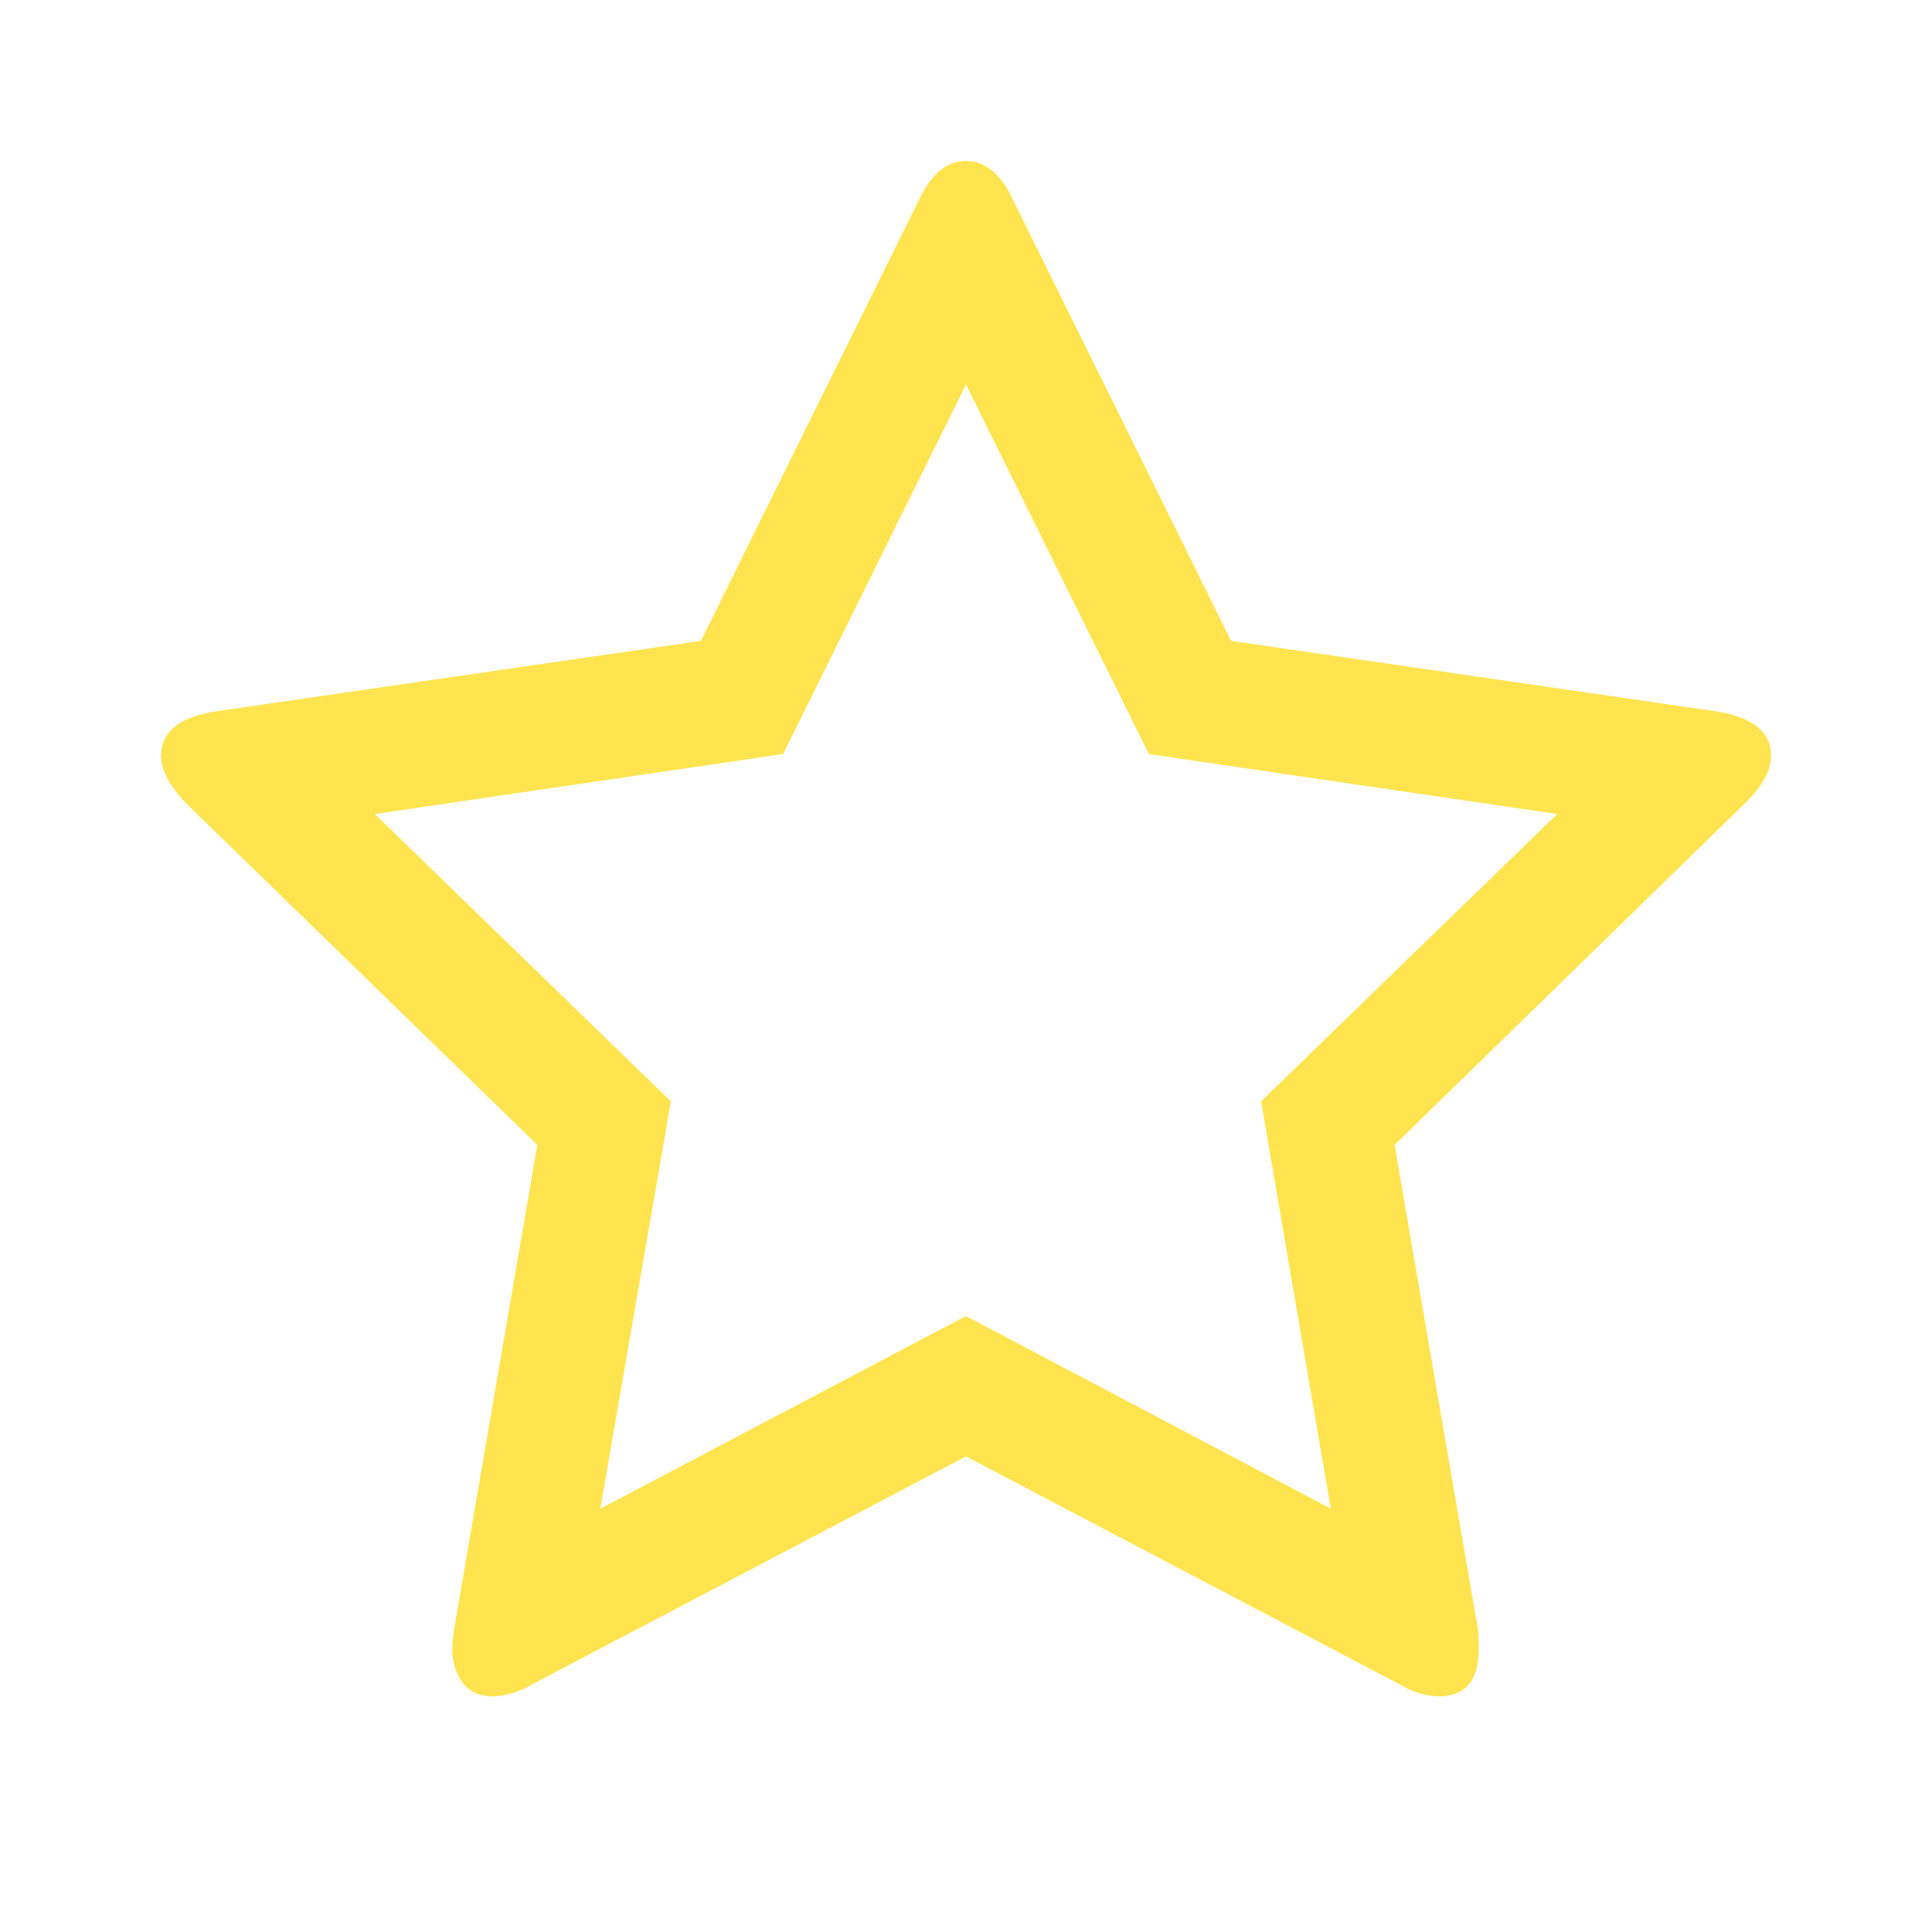
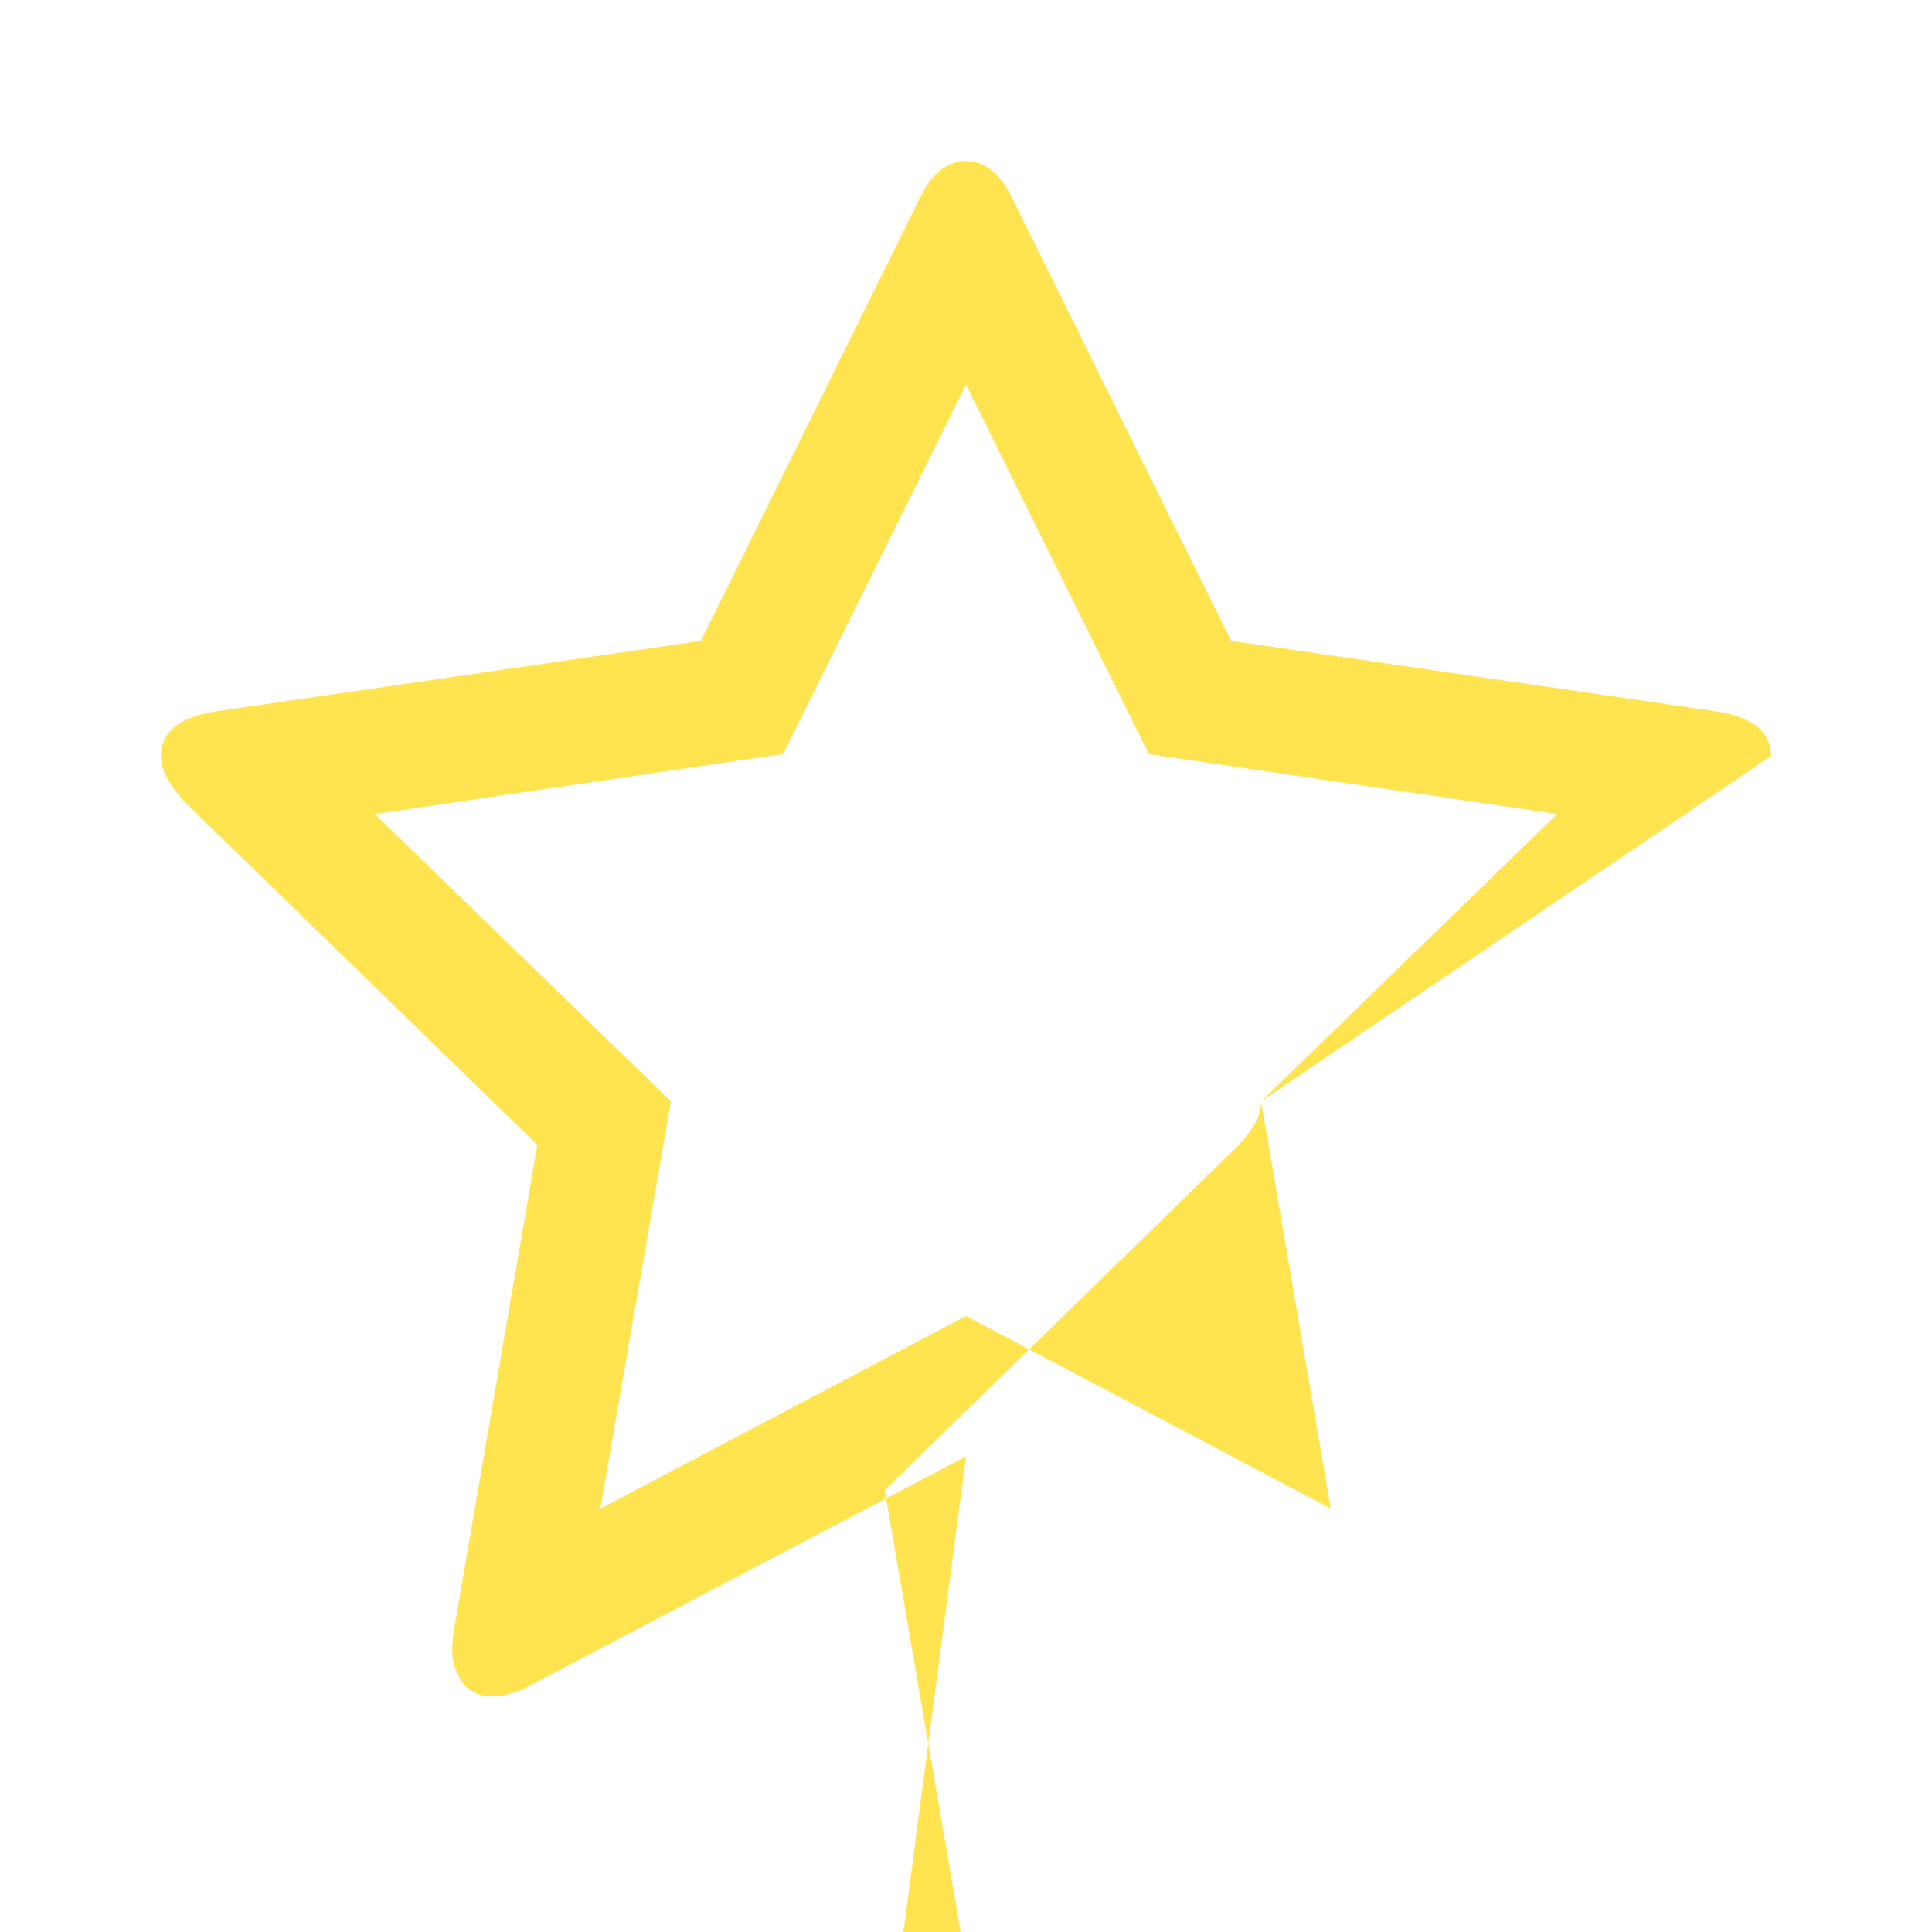
<svg xmlns="http://www.w3.org/2000/svg" width="24" height="24" fill="none">
-   <path d="M15.666 13.681l3.678-3.569-5.072-.745L12 4.777l-2.272 4.59-5.072.745 3.678 3.57-.877 5.06L12 16.348l4.531 2.392-.865-5.06zM22 9.392c0 .176-.104.369-.313.577l-4.363 4.254 1.034 6.01c.008.056.012.136.012.24 0 .4-.164.6-.493.6a.972.972 0 01-.48-.144L12 18.092l-5.397 2.836a1.02 1.02 0 01-.48.145c-.169 0-.295-.058-.379-.175a.708.708 0 01-.126-.426c0-.048.008-.129.024-.24l1.033-6.01L2.3 9.968c-.2-.216-.3-.409-.3-.577 0-.296.224-.48.673-.553l6.034-.877 2.704-5.468C11.563 2.164 11.76 2 12 2s.437.164.589.493l2.704 5.468 6.034.877c.449.072.673.257.673.553z" fill="#FFE44F" />
+   <path d="M15.666 13.681l3.678-3.569-5.072-.745L12 4.777l-2.272 4.59-5.072.745 3.678 3.57-.877 5.06L12 16.348l4.531 2.392-.865-5.06zc0 .176-.104.369-.313.577l-4.363 4.254 1.034 6.01c.008.056.012.136.012.24 0 .4-.164.6-.493.6a.972.972 0 01-.48-.144L12 18.092l-5.397 2.836a1.02 1.02 0 01-.48.145c-.169 0-.295-.058-.379-.175a.708.708 0 01-.126-.426c0-.048.008-.129.024-.24l1.033-6.01L2.3 9.968c-.2-.216-.3-.409-.3-.577 0-.296.224-.48.673-.553l6.034-.877 2.704-5.468C11.563 2.164 11.76 2 12 2s.437.164.589.493l2.704 5.468 6.034.877c.449.072.673.257.673.553z" fill="#FFE44F" />
</svg>